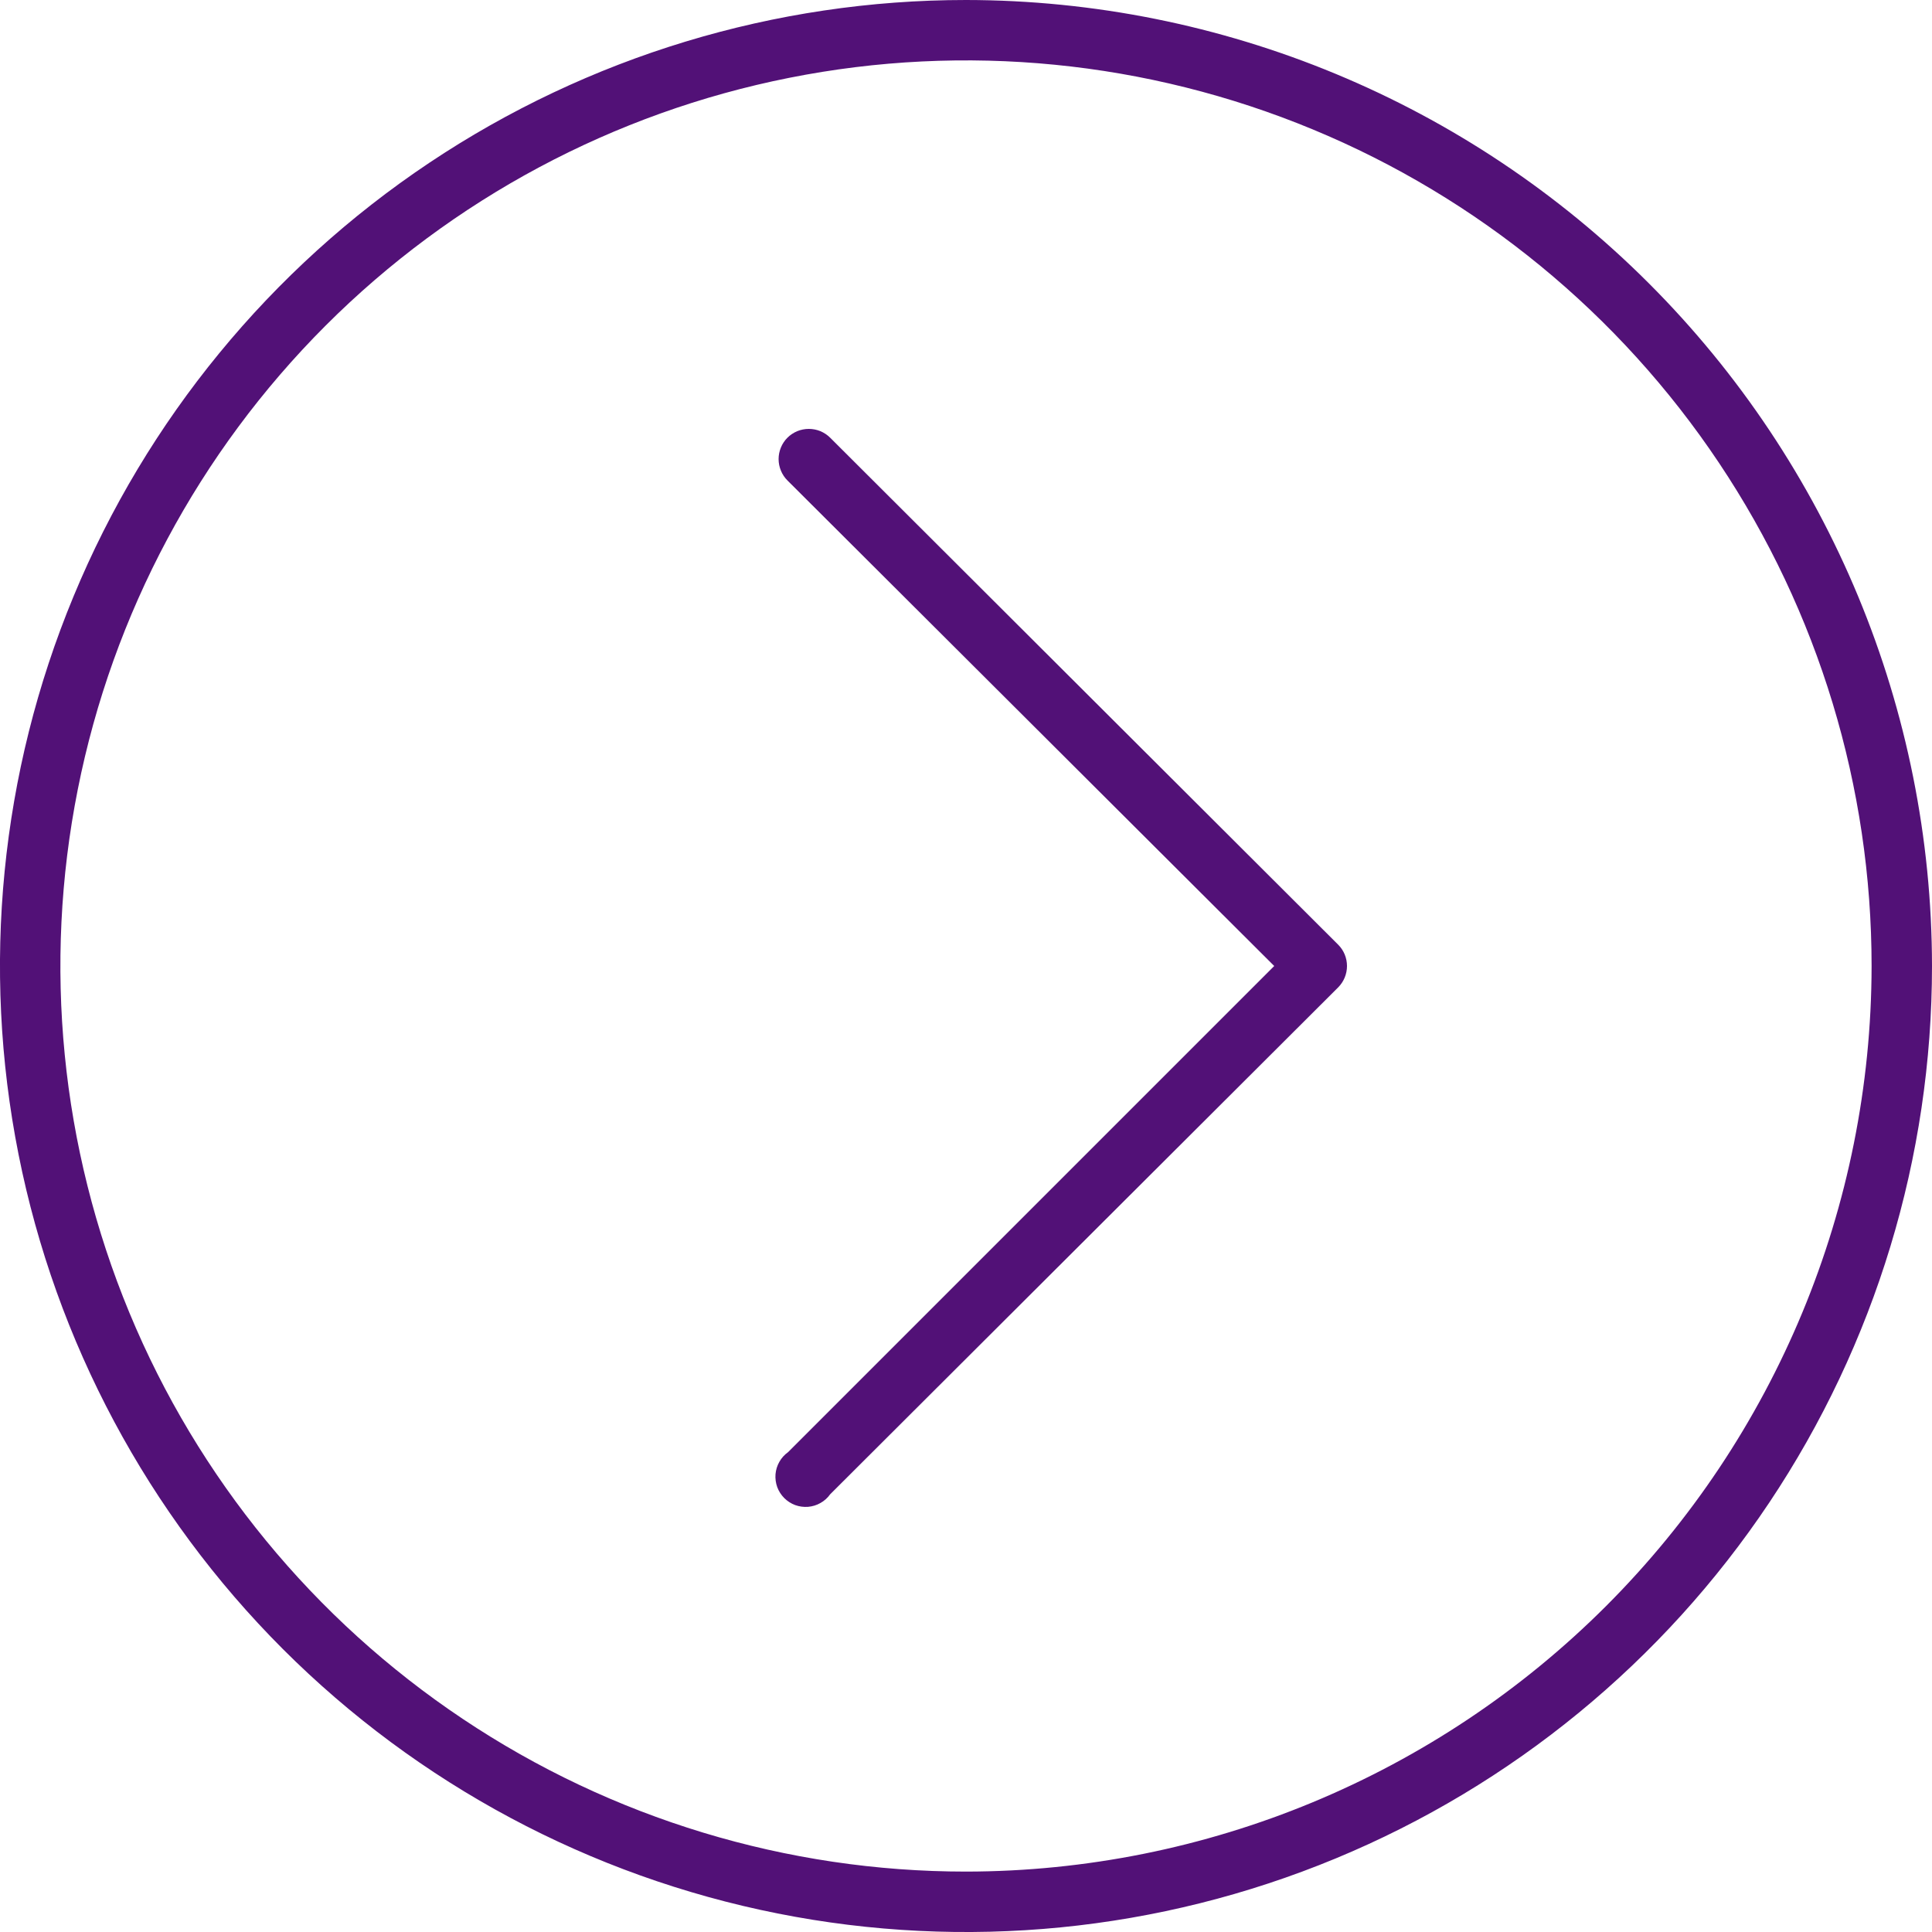
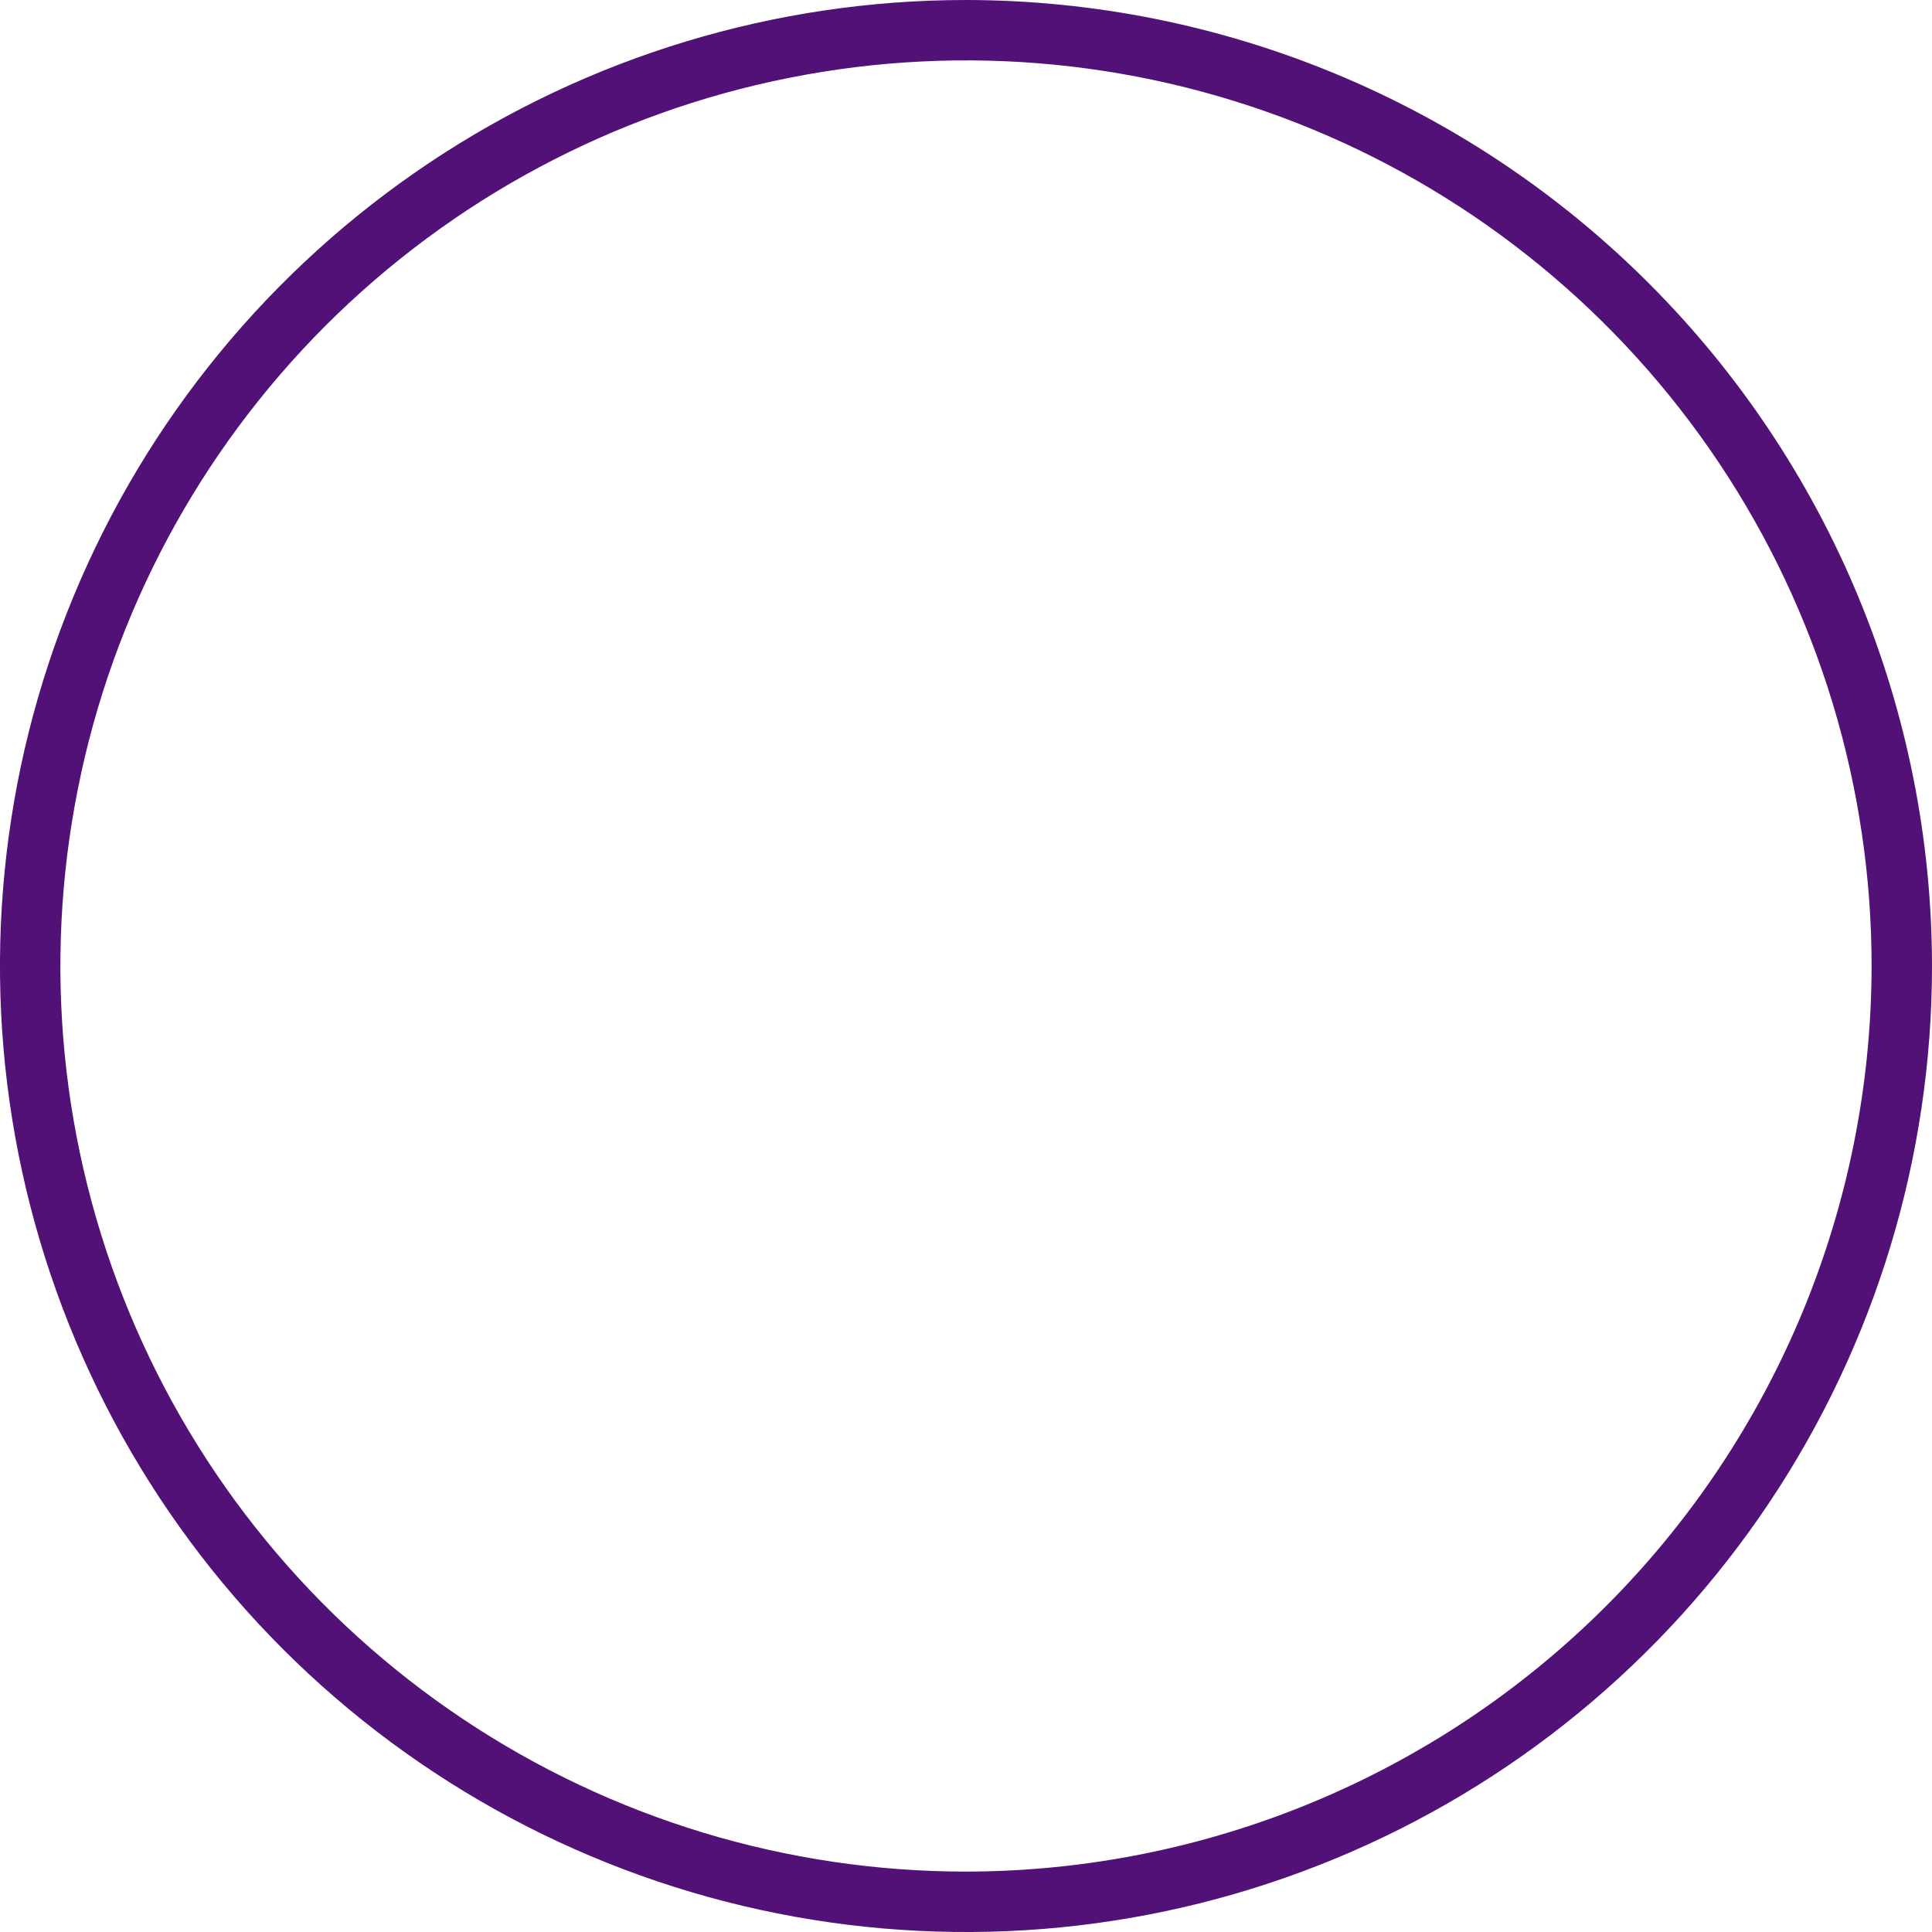
<svg xmlns="http://www.w3.org/2000/svg" width="30" height="30" viewBox="0 0 30 30" fill="none">
  <path d="M15 0C12.033 0 9.133 0.88 6.666 2.528C4.2 4.176 2.277 6.519 1.142 9.26C0.006 12.001 -0.291 15.017 0.288 17.926C0.867 20.836 2.296 23.509 4.393 25.607C6.491 27.704 9.164 29.133 12.074 29.712C14.983 30.291 17.999 29.994 20.74 28.858C23.481 27.723 25.824 25.8 27.472 23.334C29.12 20.867 30 17.967 30 15C29.996 11.023 28.414 7.21 25.602 4.398C22.79 1.586 18.977 0.004 15 0V0ZM15 29.062C12.219 29.062 9.5 28.238 7.187 26.692C4.875 25.147 3.072 22.951 2.008 20.381C0.944 17.812 0.665 14.984 1.208 12.257C1.75 9.529 3.09 7.023 5.056 5.056C7.023 3.09 9.529 1.75 12.257 1.208C14.984 0.665 17.812 0.944 20.381 2.008C22.951 3.072 25.147 4.875 26.692 7.187C28.238 9.5 29.062 12.219 29.062 15C29.058 18.728 27.575 22.303 24.939 24.939C22.303 27.575 18.728 29.058 15 29.062V29.062Z" fill="#521177" />
-   <path d="M12.891 6.797C12.847 6.753 12.795 6.719 12.739 6.695C12.682 6.672 12.621 6.66 12.559 6.66C12.497 6.66 12.437 6.672 12.38 6.695C12.323 6.719 12.271 6.753 12.227 6.797C12.184 6.84 12.149 6.892 12.126 6.949C12.102 7.006 12.09 7.067 12.09 7.129C12.09 7.19 12.102 7.251 12.126 7.308C12.149 7.365 12.184 7.417 12.227 7.46L19.786 15L12.237 22.549C12.181 22.589 12.135 22.64 12.102 22.699C12.068 22.758 12.048 22.824 12.042 22.892C12.037 22.96 12.046 23.028 12.069 23.092C12.093 23.156 12.13 23.214 12.178 23.262C12.226 23.31 12.284 23.347 12.348 23.371C12.412 23.394 12.48 23.403 12.548 23.398C12.616 23.392 12.682 23.372 12.741 23.338C12.8 23.305 12.851 23.259 12.891 23.203L20.78 15.331C20.867 15.243 20.916 15.124 20.916 15C20.916 14.876 20.867 14.757 20.78 14.67L12.891 6.797Z" fill="#521177" />
</svg>